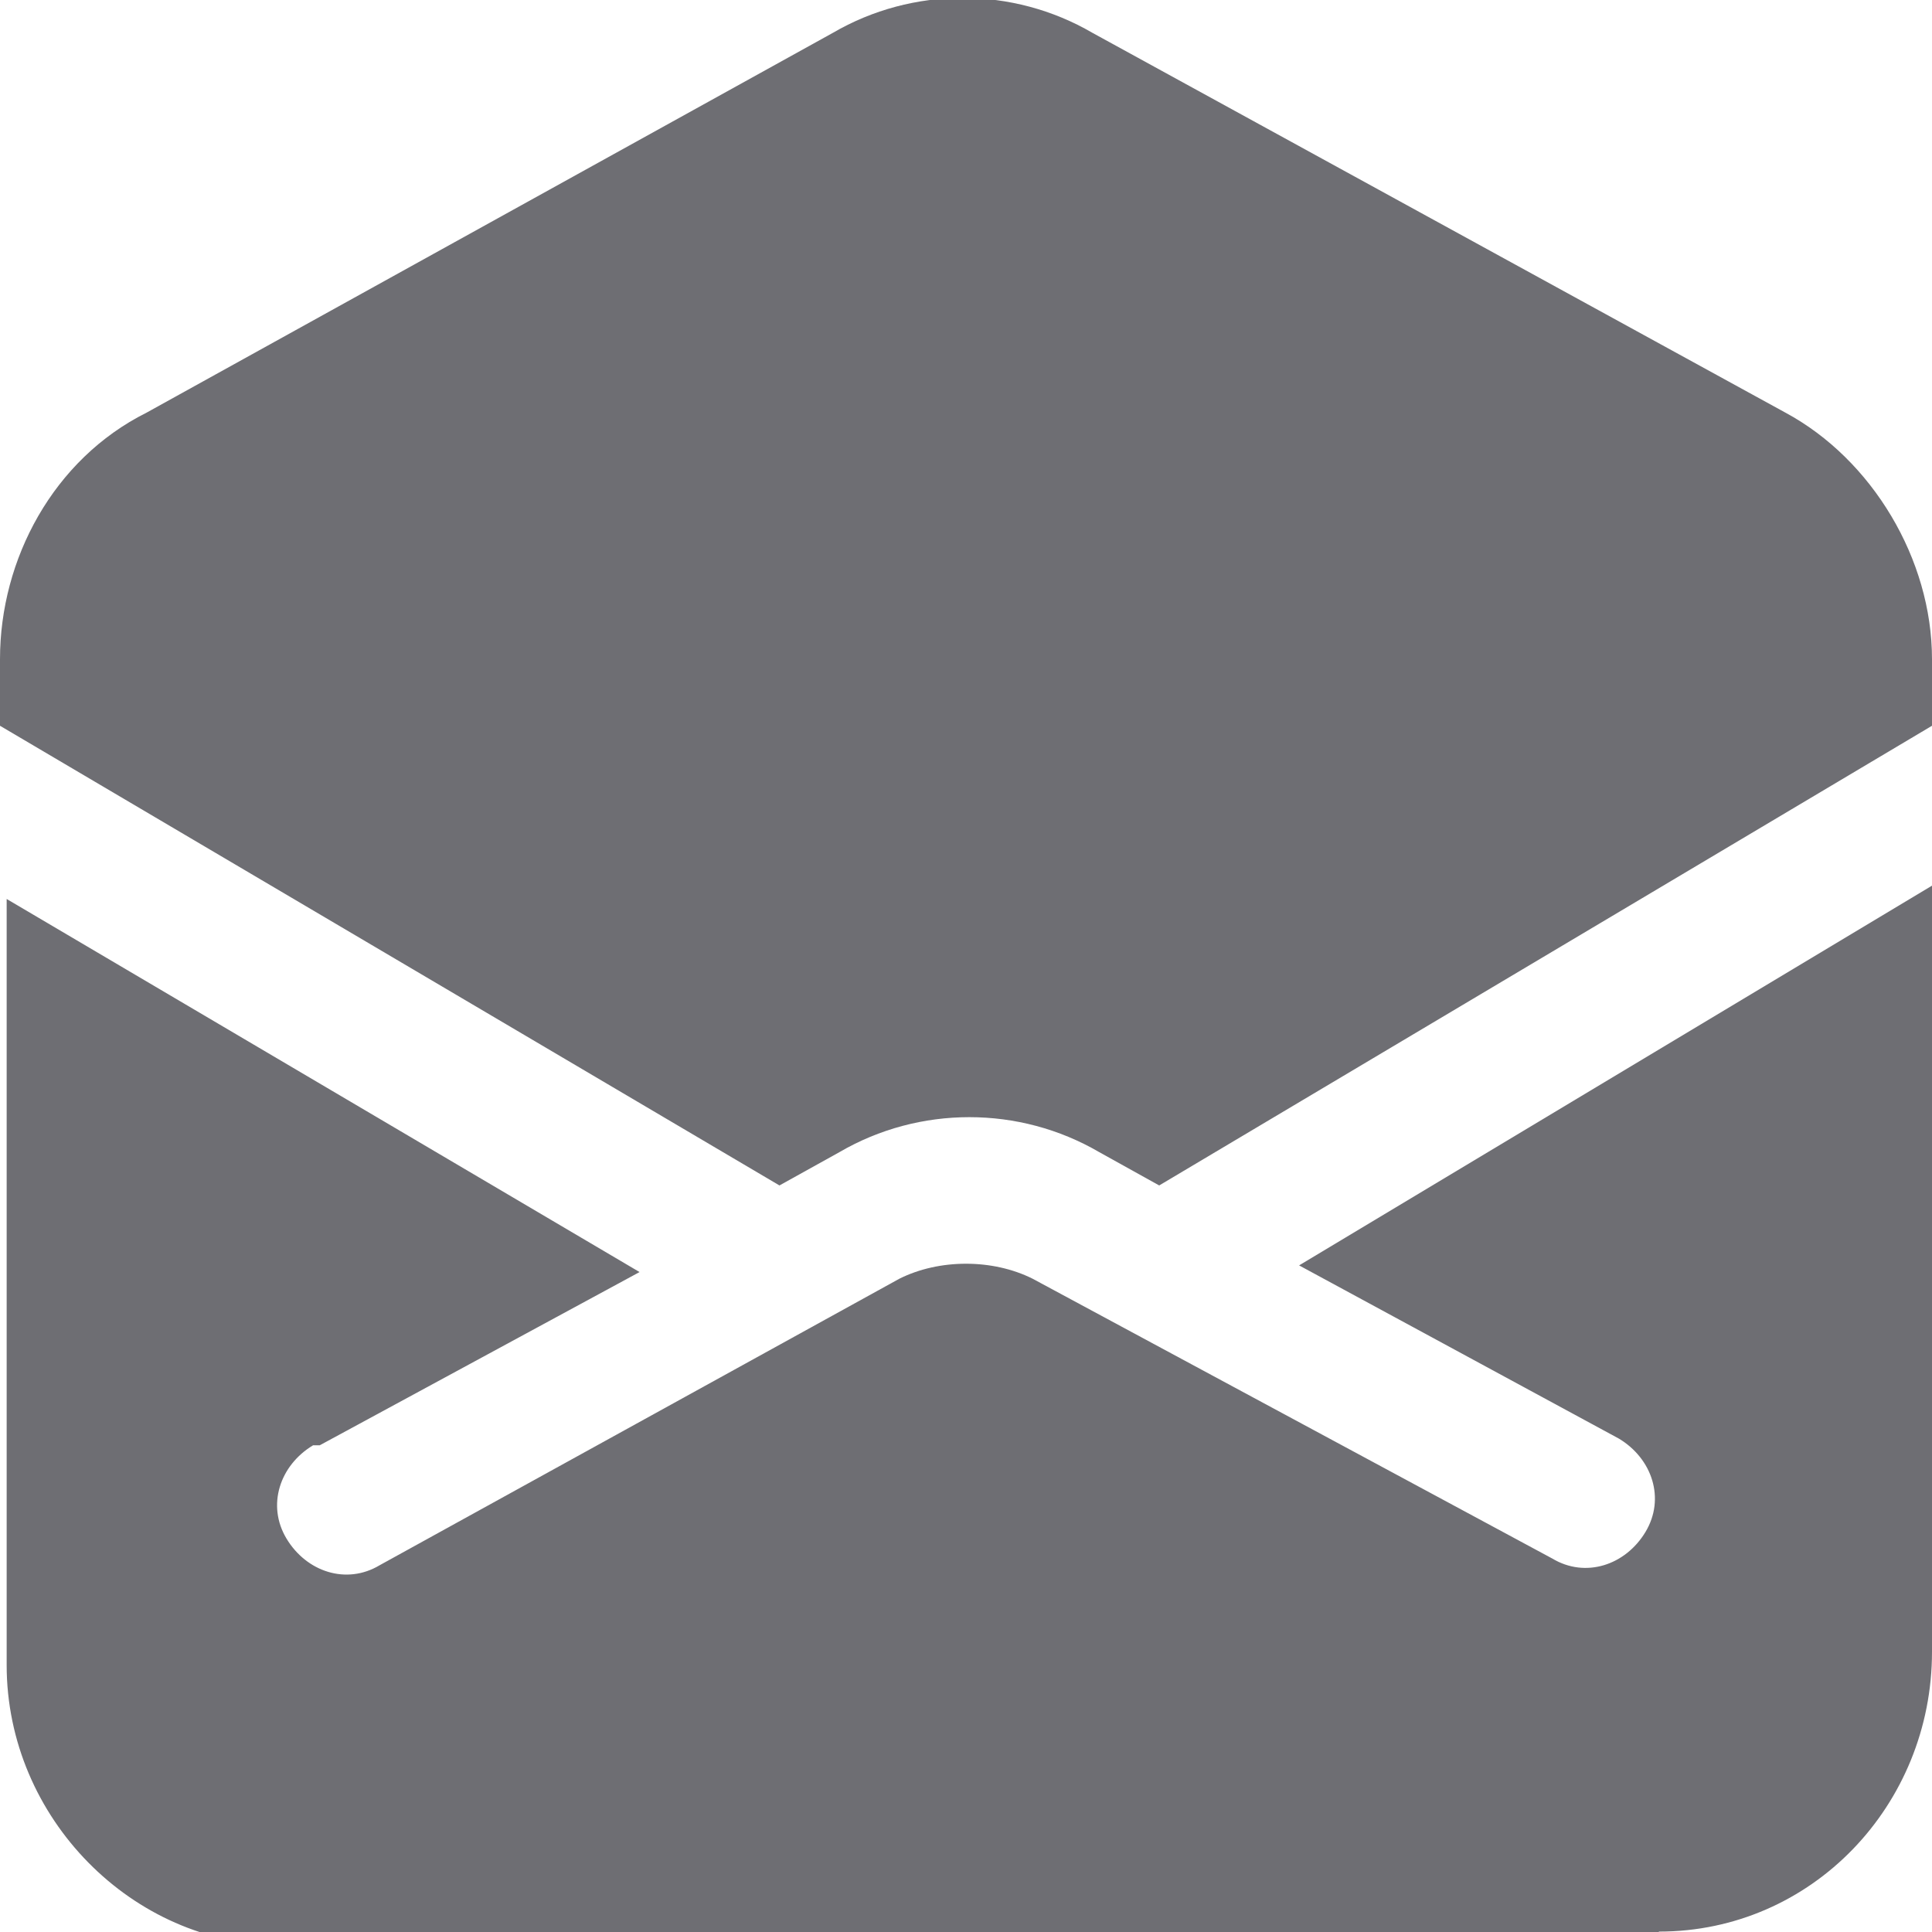
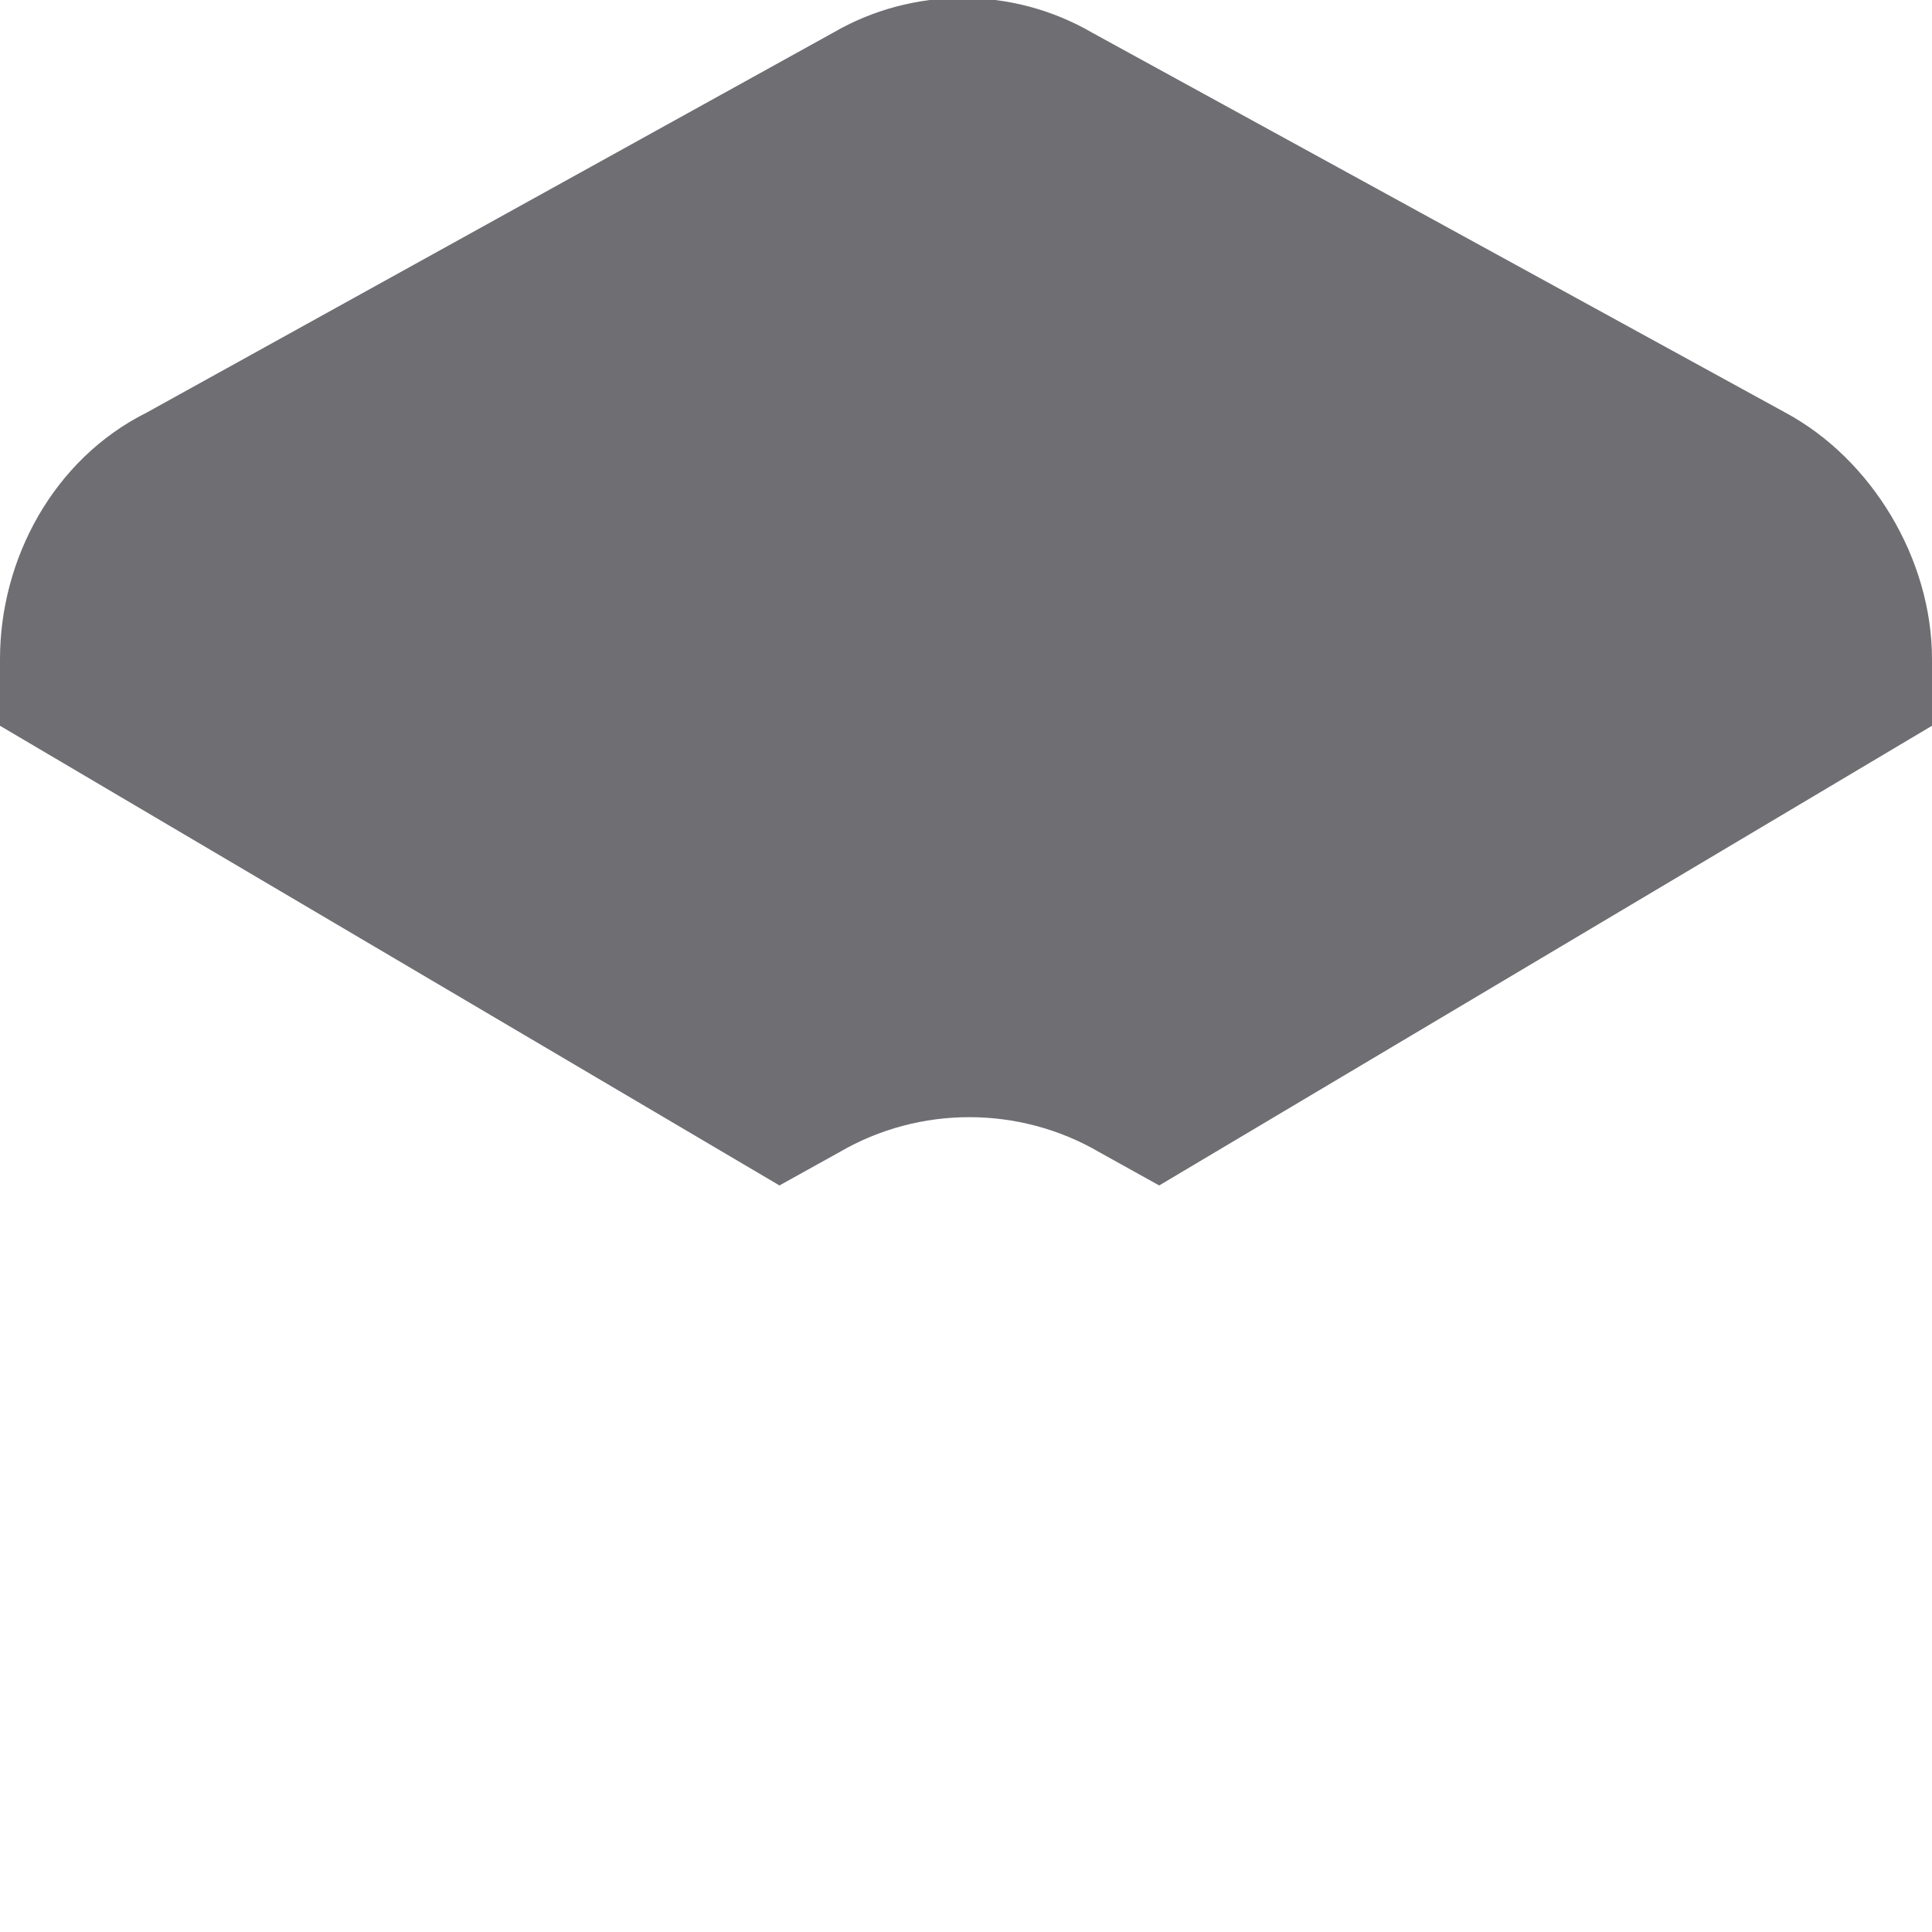
<svg xmlns="http://www.w3.org/2000/svg" version="1.1" id="Layer_1" x="0px" y="0px" viewBox="0 0 29 29" enable-background="new 0 0 29 29" xml:space="preserve">
  <g id="Groupe_500" transform="translate(-1.5 -1.806)">
-     <path id="Tracé_630" fill="#6E6E73" d="M26.4,30.8c2.3,0,4.1-1.9,4.1-4.2l0,0V15.1L21,20.8l4.8,2.6c0.5,0.3,0.7,0.9,0.4,1.4   s-0.9,0.7-1.4,0.4L17,21c-0.6-0.3-1.4-0.3-2,0l-7.8,4.3c-0.5,0.3-1.1,0.1-1.4-0.4c-0.3-0.5-0.1-1.1,0.4-1.4c0,0,0,0,0.1,0l4.8-2.6   l-9.5-5.6v11.5c0,2.3,1.9,4.2,4.1,4.2l0,0H26.4z" />
    <path id="Tracé_631" fill="#6E6E73" d="M1.5,12.7v-1c0-1.5,0.8-3,2.2-3.7L14,2.3c1.2-0.7,2.7-0.7,3.9,0L28.3,8   c1.3,0.7,2.2,2.2,2.2,3.7v1l-11.6,6.9L18,19.1c-1.2-0.7-2.7-0.7-3.9,0l-0.9,0.5L1.5,12.7L1.5,12.7z" />
  </g>
</svg>